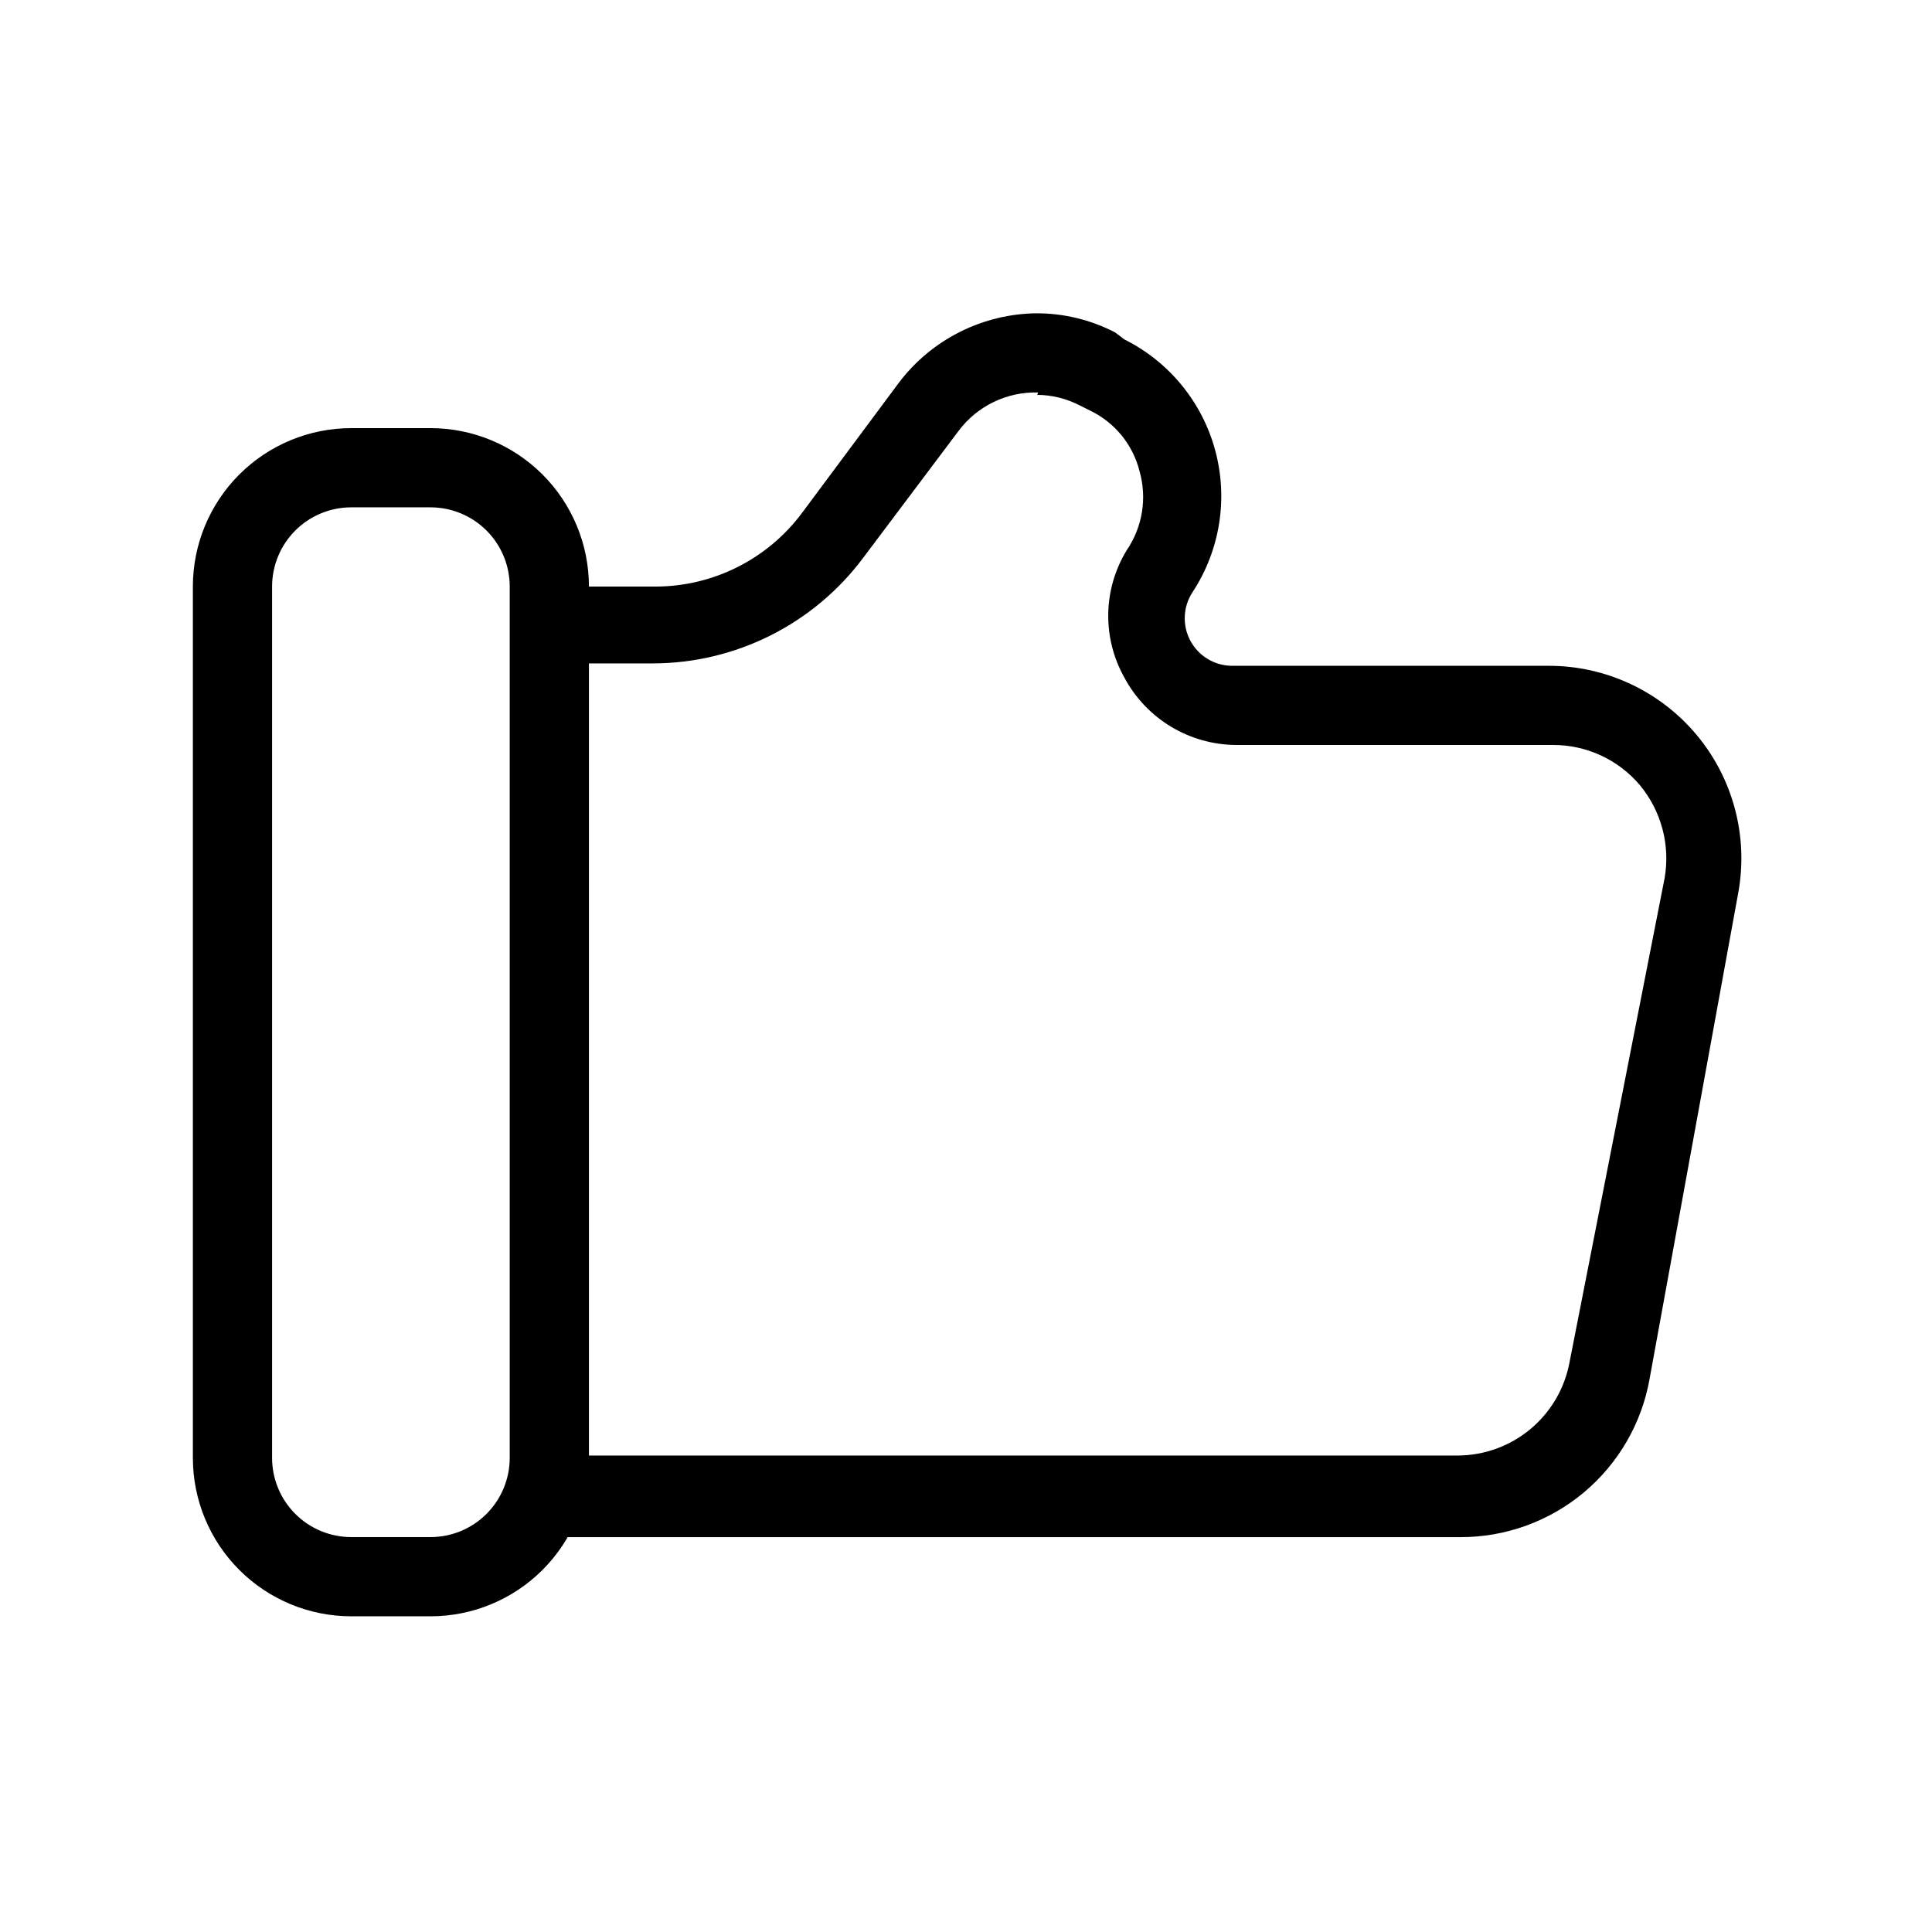
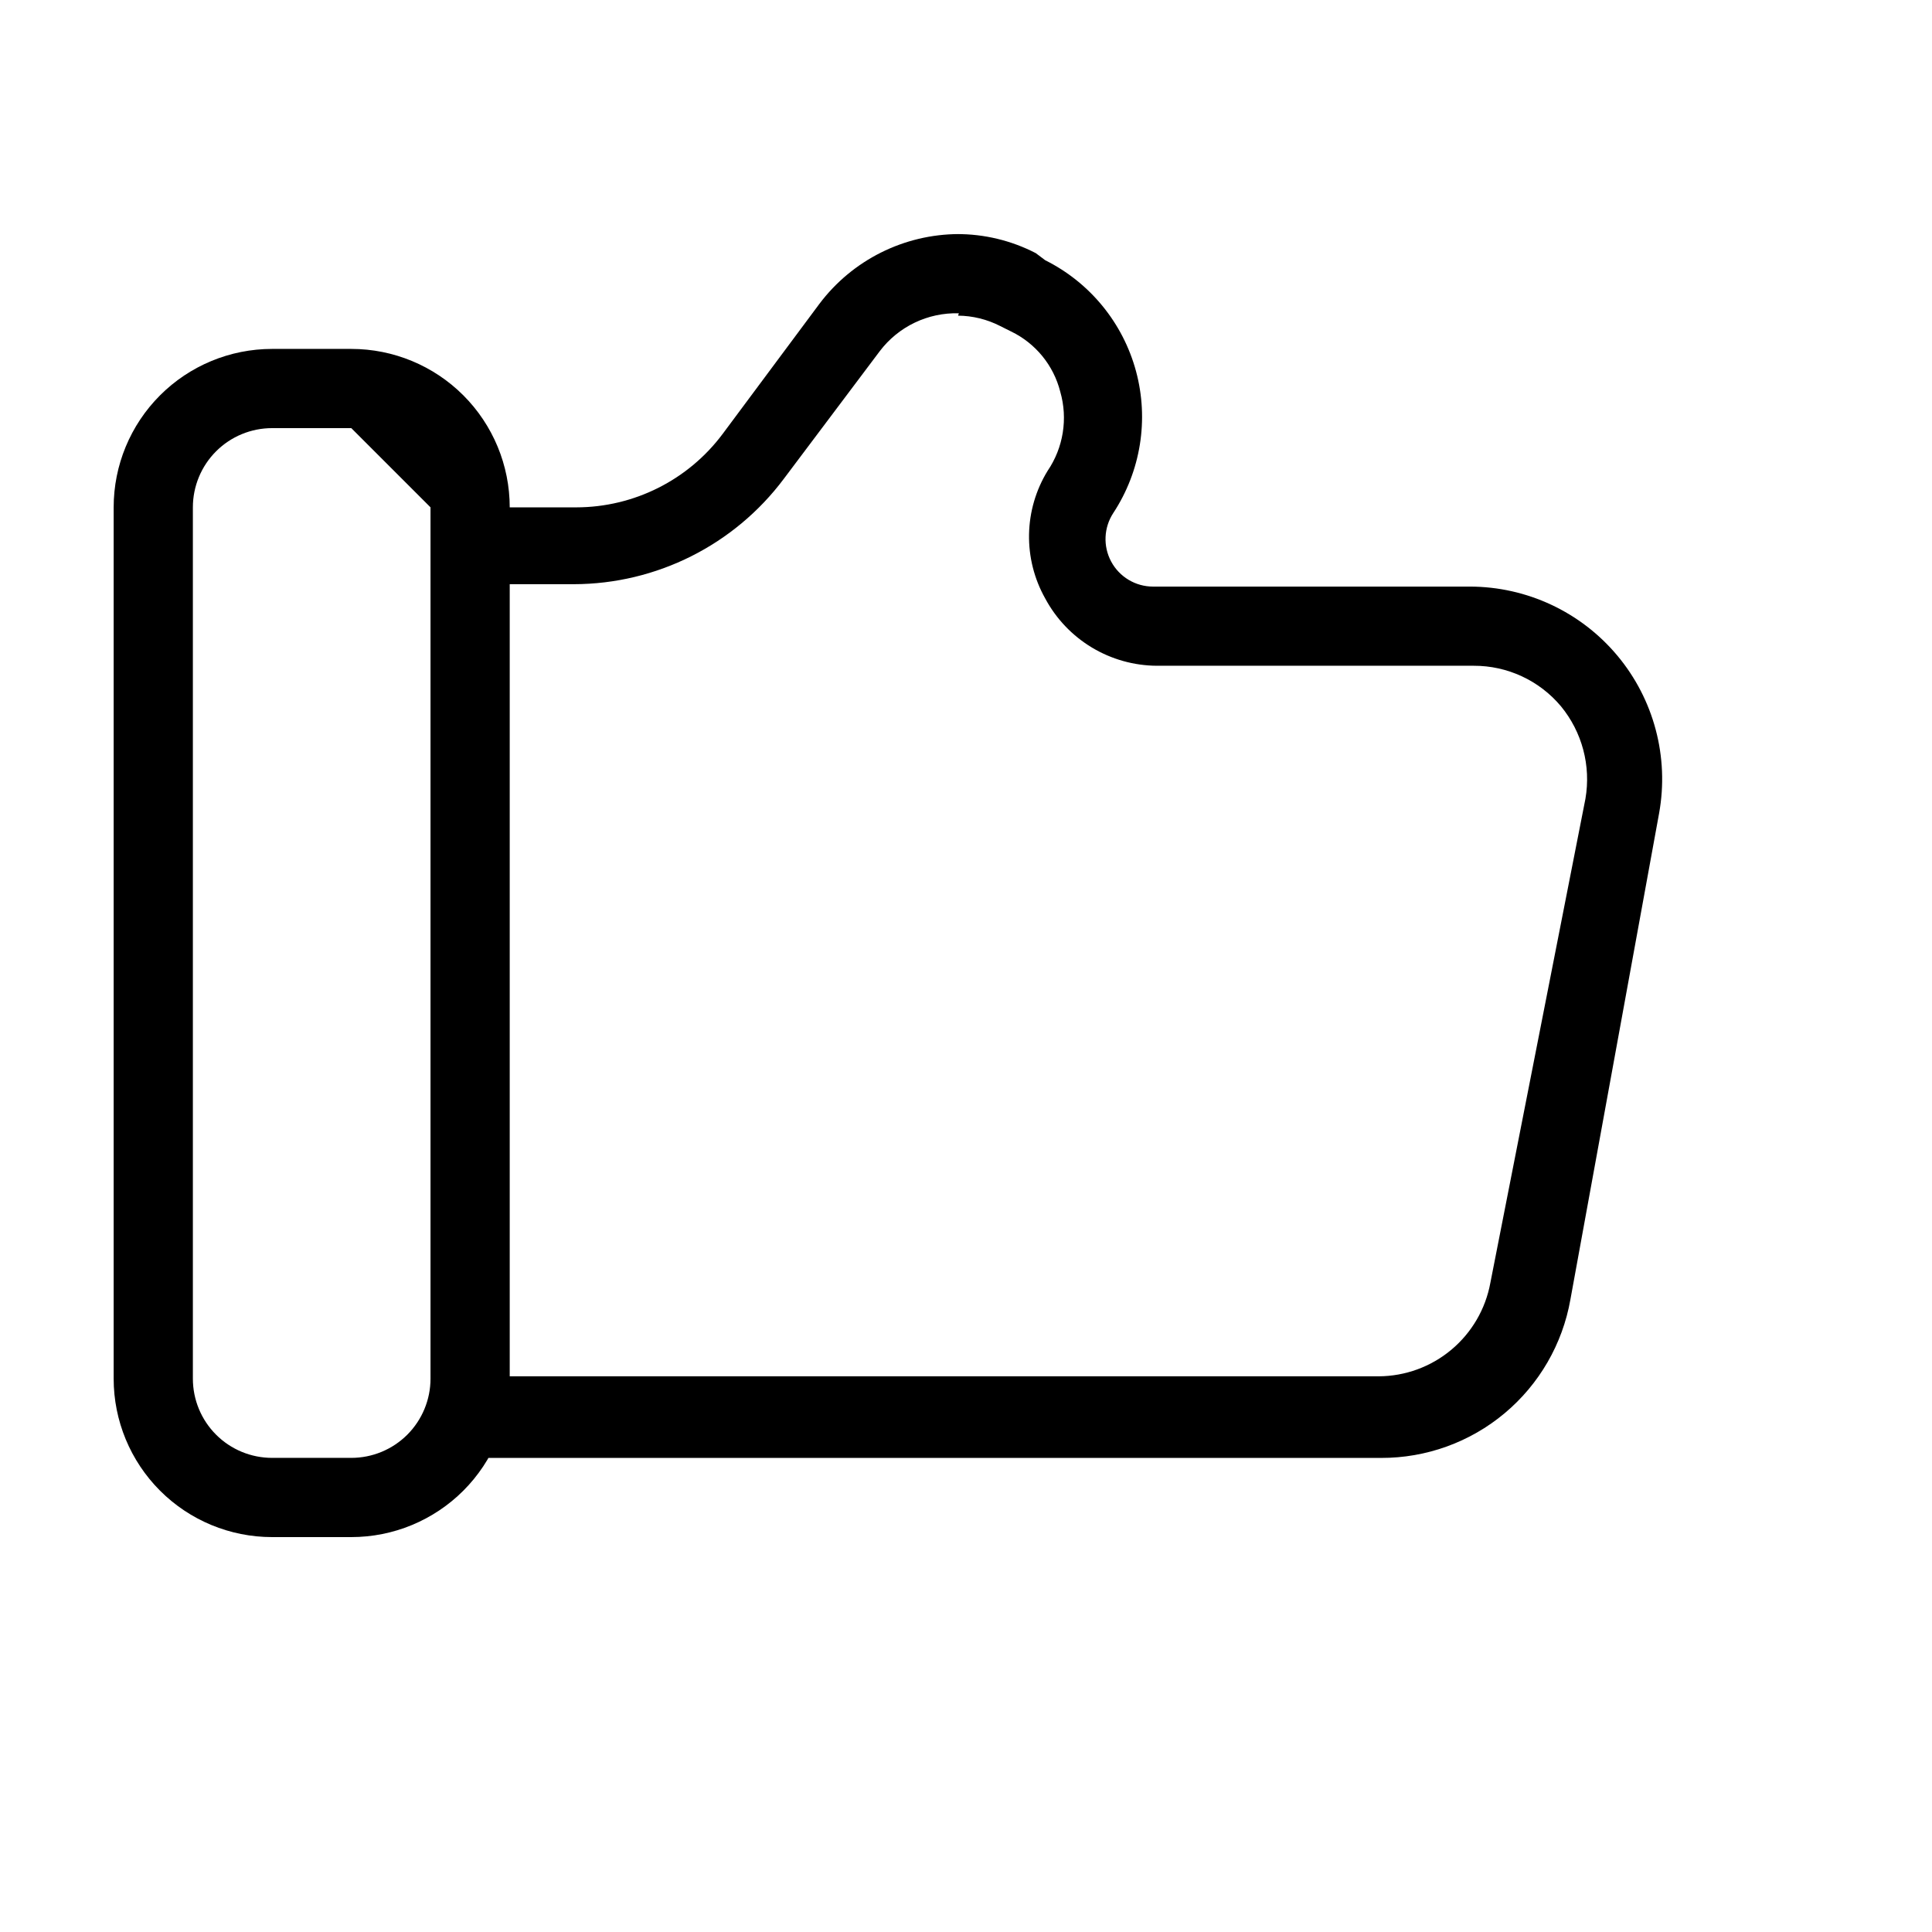
<svg xmlns="http://www.w3.org/2000/svg" fill="#000000" width="800px" height="800px" version="1.1" viewBox="144 144 512 512">
-   <path d="m258.09 278.45c5.566 0 10.906 2.215 14.844 6.148 3.934 3.938 6.148 9.277 6.148 14.844v230.91c0 5.566-2.215 10.906-6.148 14.844-3.938 3.938-9.277 6.148-14.844 6.148h-20.992c-5.57 0-10.91-2.211-14.844-6.148-3.938-3.938-6.148-9.277-6.148-14.844v-230.91c0-5.566 2.211-10.906 6.148-14.844 3.934-3.934 9.273-6.148 14.844-6.148h20.992m0-20.992h-20.992c-11.137 0-21.816 4.426-29.688 12.297-7.875 7.875-12.297 18.555-12.297 29.688v230.91c0 11.133 4.422 21.812 12.297 29.688 7.871 7.875 18.551 12.297 29.688 12.297h20.992c11.133 0 21.812-4.422 29.688-12.297 7.871-7.875 12.297-18.555 12.297-29.688v-230.91c0-11.133-4.426-21.812-12.297-29.688-7.875-7.871-18.555-12.297-29.688-12.297zm160.8-8.816h-0.004c3.871 0.035 7.68 0.973 11.125 2.731l2.938 1.469h0.004c6.484 3.133 11.246 8.973 13.016 15.953 2.062 7.148 0.828 14.844-3.359 20.992-3.106 5.07-4.801 10.871-4.91 16.812-0.109 5.941 1.367 11.805 4.281 16.984 2.871 5.363 7.137 9.852 12.344 12.992 5.211 3.141 11.172 4.816 17.254 4.852h83.969c8.902-0.031 17.363 3.891 23.09 10.707 5.644 6.848 8.023 15.816 6.508 24.562l-25.191 128.26c-1.27 6.934-4.926 13.203-10.332 17.727-5.402 4.523-12.219 7.016-19.266 7.047h-230.91v-209.92h17.633c21.902-0.051 42.504-10.391 55.629-27.918l25.402-33.797c4.953-6.559 12.777-10.312 20.992-10.078m0-20.992c-14.527 0.035-28.203 6.871-36.945 18.473l-25.609 34.43c-9.141 12.27-23.539 19.504-38.836 19.52h-38.625v251.91h251.91-0.004c11.969 0.031 23.566-4.16 32.742-11.84 9.18-7.684 15.352-18.359 17.43-30.145l23.512-128.89c2.672-14.863-1.379-30.148-11.062-41.738-9.684-11.586-24.008-18.289-39.109-18.301h-83.969c-4.629-0.008-8.879-2.555-11.07-6.629-2.191-4.078-1.969-9.027 0.574-12.895 7.273-11.078 9.461-24.738 6.012-37.535s-12.207-23.508-24.062-29.426l-2.519-1.891c-6.488-3.352-13.691-5.082-20.992-5.039z" />
+   <path d="m258.09 278.45v230.91c0 5.566-2.215 10.906-6.148 14.844-3.938 3.938-9.277 6.148-14.844 6.148h-20.992c-5.57 0-10.91-2.211-14.844-6.148-3.938-3.938-6.148-9.277-6.148-14.844v-230.91c0-5.566 2.211-10.906 6.148-14.844 3.934-3.934 9.273-6.148 14.844-6.148h20.992m0-20.992h-20.992c-11.137 0-21.816 4.426-29.688 12.297-7.875 7.875-12.297 18.555-12.297 29.688v230.91c0 11.133 4.422 21.812 12.297 29.688 7.871 7.875 18.551 12.297 29.688 12.297h20.992c11.133 0 21.812-4.422 29.688-12.297 7.871-7.875 12.297-18.555 12.297-29.688v-230.91c0-11.133-4.426-21.812-12.297-29.688-7.875-7.871-18.555-12.297-29.688-12.297zm160.8-8.816h-0.004c3.871 0.035 7.68 0.973 11.125 2.731l2.938 1.469h0.004c6.484 3.133 11.246 8.973 13.016 15.953 2.062 7.148 0.828 14.844-3.359 20.992-3.106 5.07-4.801 10.871-4.91 16.812-0.109 5.941 1.367 11.805 4.281 16.984 2.871 5.363 7.137 9.852 12.344 12.992 5.211 3.141 11.172 4.816 17.254 4.852h83.969c8.902-0.031 17.363 3.891 23.09 10.707 5.644 6.848 8.023 15.816 6.508 24.562l-25.191 128.26c-1.27 6.934-4.926 13.203-10.332 17.727-5.402 4.523-12.219 7.016-19.266 7.047h-230.91v-209.92h17.633c21.902-0.051 42.504-10.391 55.629-27.918l25.402-33.797c4.953-6.559 12.777-10.312 20.992-10.078m0-20.992c-14.527 0.035-28.203 6.871-36.945 18.473l-25.609 34.43c-9.141 12.27-23.539 19.504-38.836 19.52h-38.625v251.91h251.91-0.004c11.969 0.031 23.566-4.16 32.742-11.84 9.18-7.684 15.352-18.359 17.43-30.145l23.512-128.89c2.672-14.863-1.379-30.148-11.062-41.738-9.684-11.586-24.008-18.289-39.109-18.301h-83.969c-4.629-0.008-8.879-2.555-11.07-6.629-2.191-4.078-1.969-9.027 0.574-12.895 7.273-11.078 9.461-24.738 6.012-37.535s-12.207-23.508-24.062-29.426l-2.519-1.891c-6.488-3.352-13.691-5.082-20.992-5.039z" />
</svg>